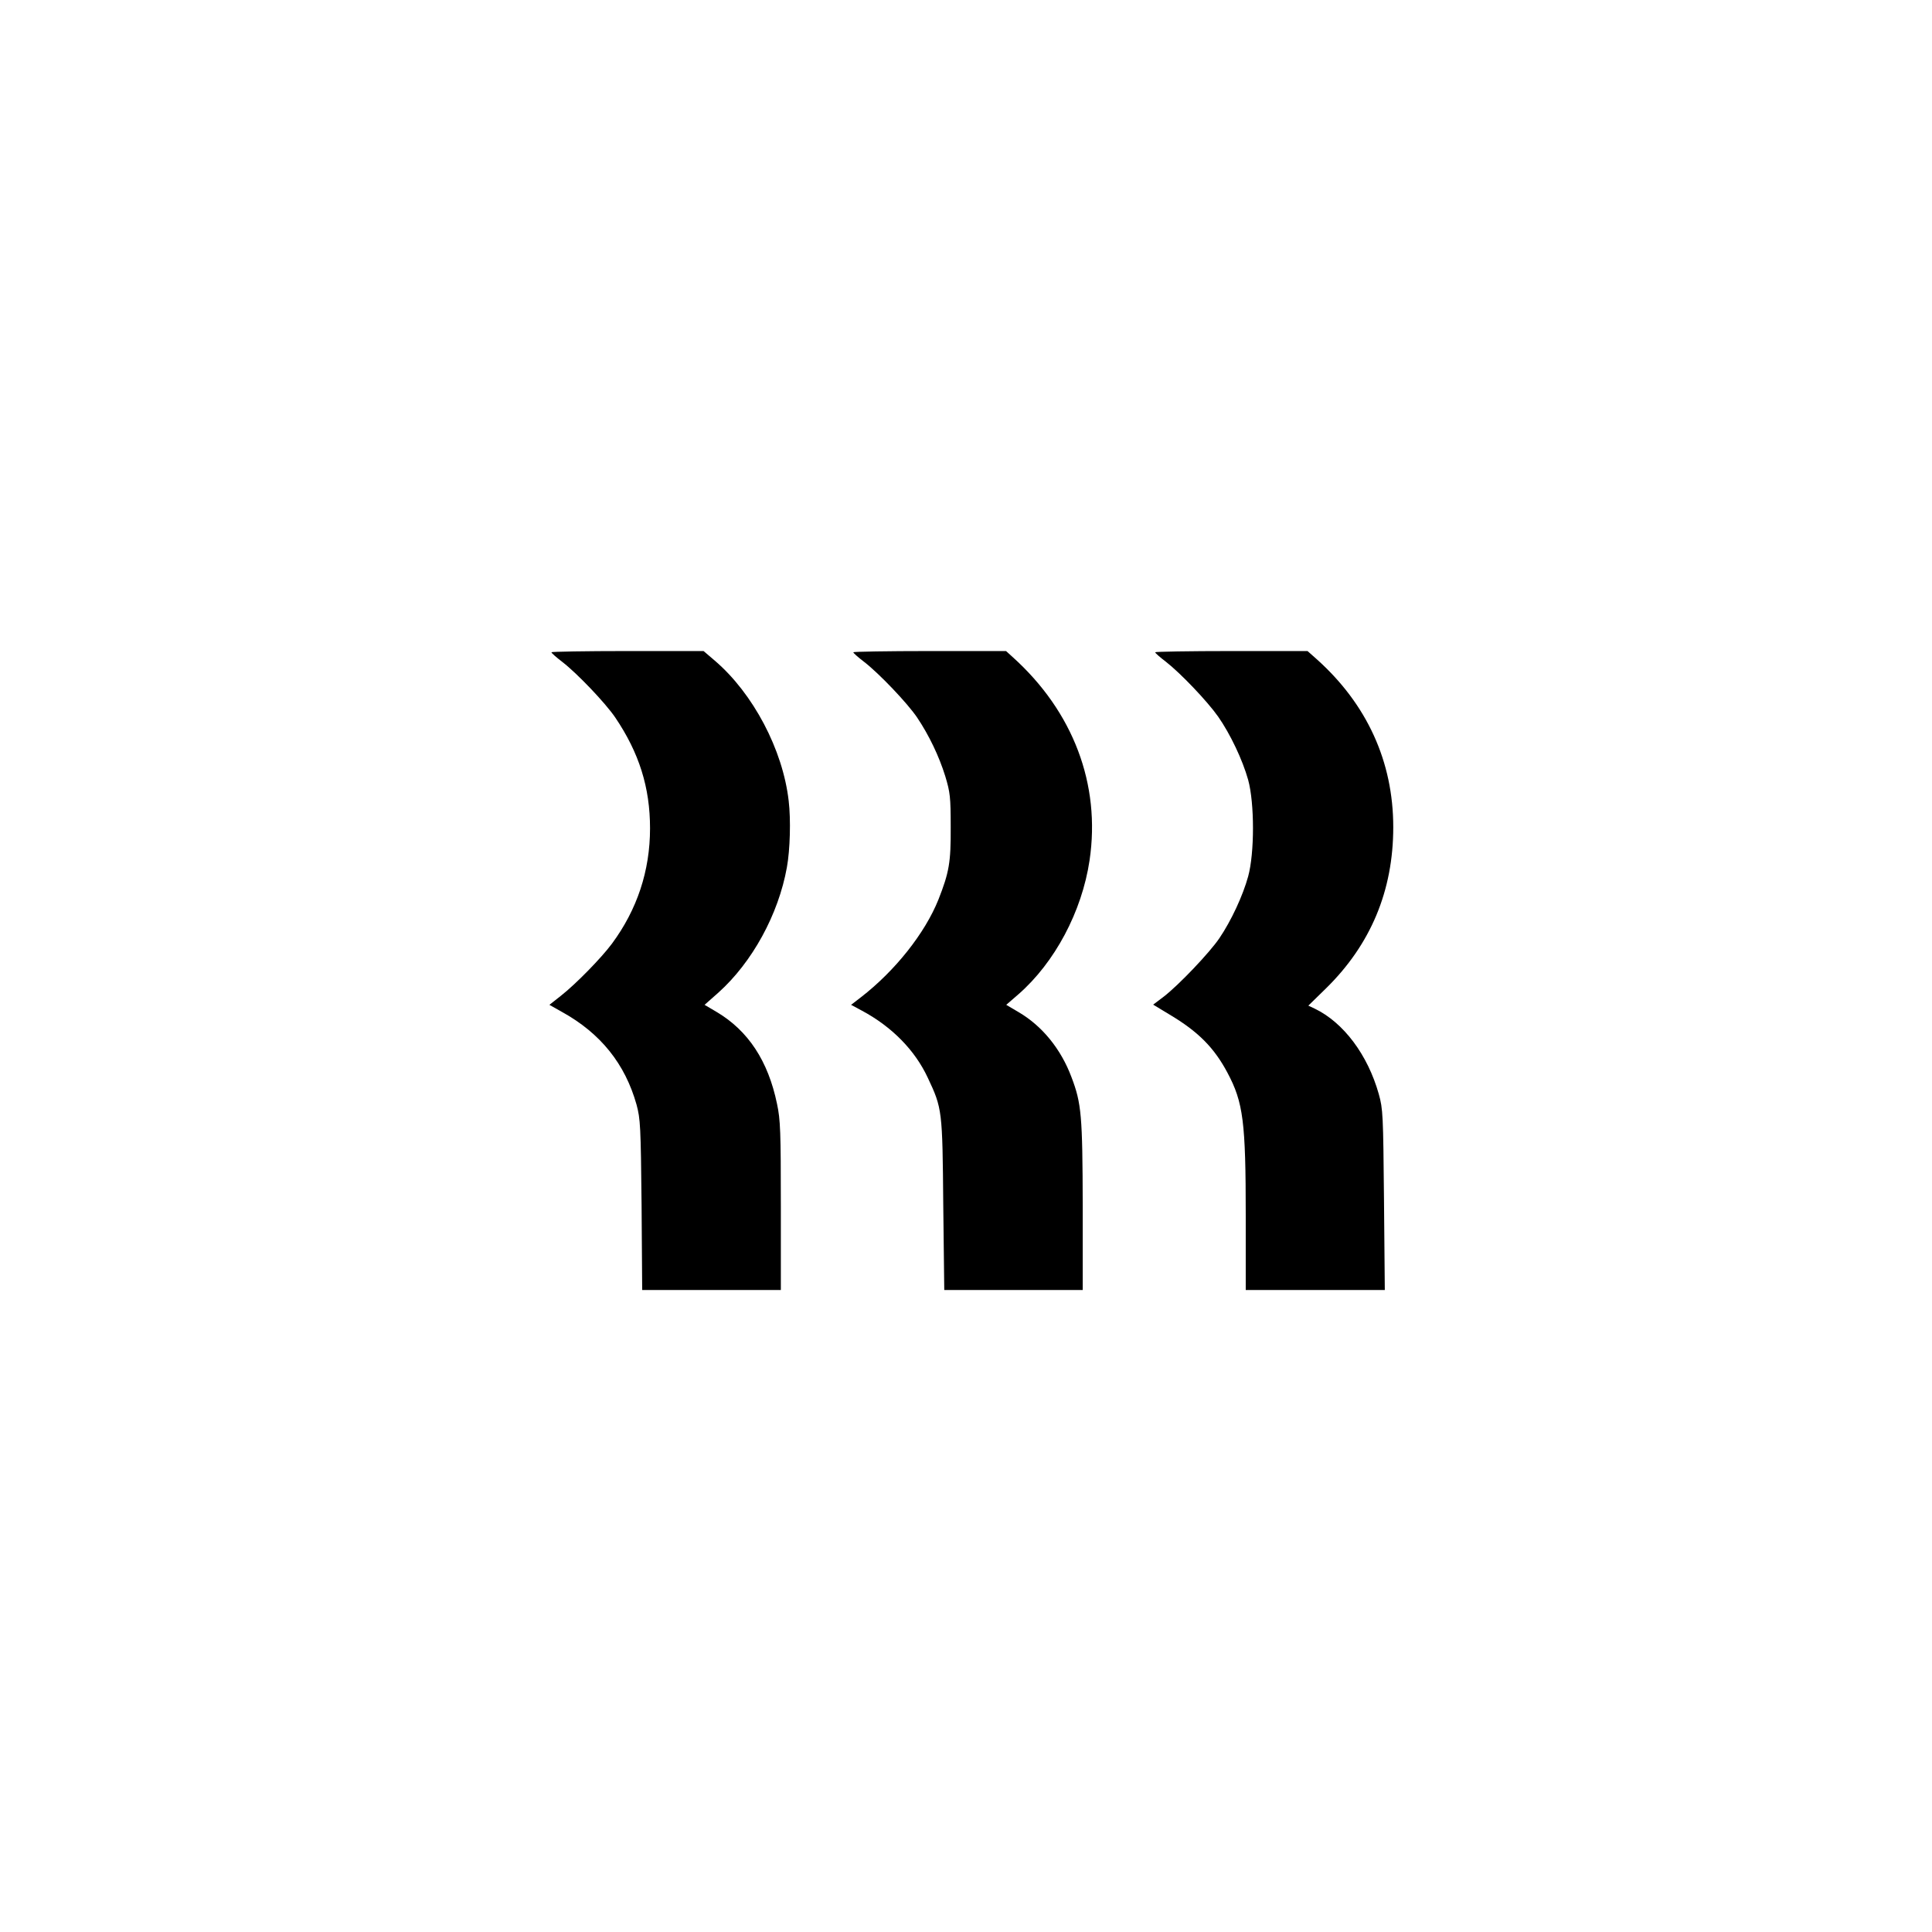
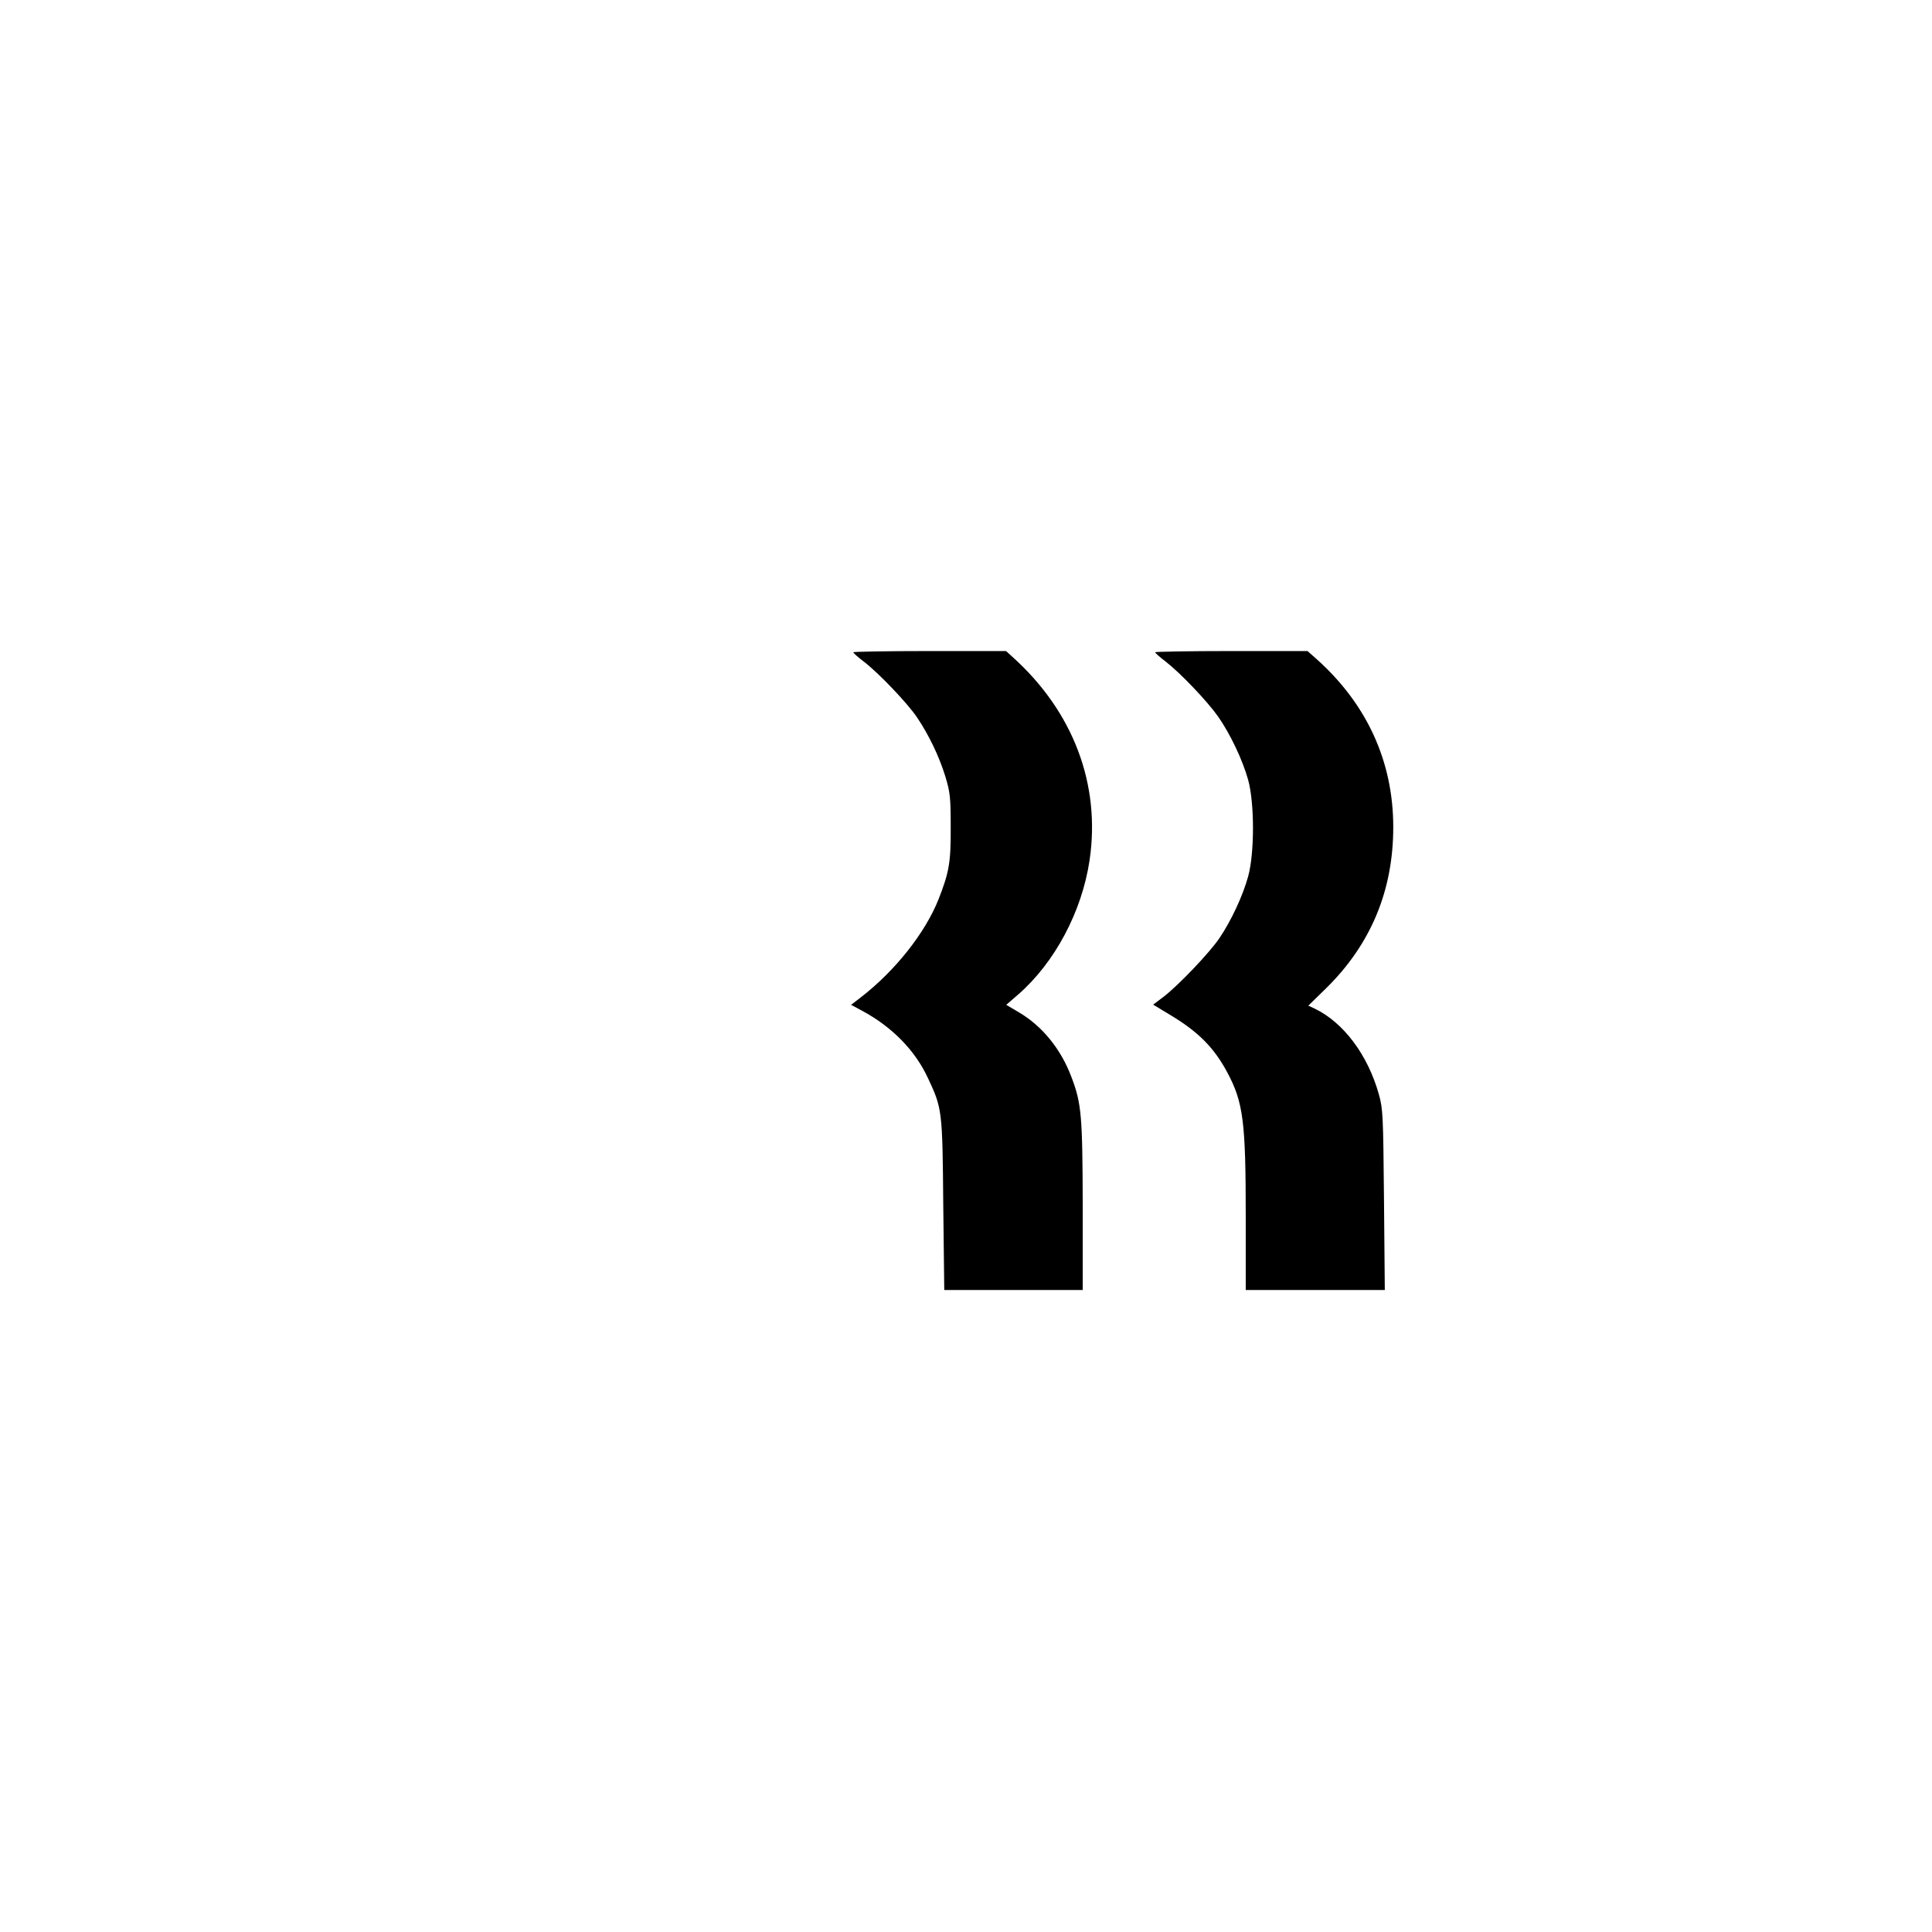
<svg xmlns="http://www.w3.org/2000/svg" version="1.0" width="960pt" height="960pt" viewBox="0 0 960 960" preserveAspectRatio="xMidYMid meet">
  <g transform="translate(0,960) scale(0.1,-0.1)" fill="#000000" stroke="none">
-     <path d="M2740 6359 c0 -4 24 -25 54 -48 75 -58 214 -204 263 -276 119 -176 173 -348 173 -551 0 -211 -64 -404 -190 -574 -52 -70 -179 -200 -253 -258 l-57 -45 62 -35 c192 -106 314 -258 371 -461 19 -71 21 -105 25 -498 l3 -423 345 0 344 0 0 418 c0 368 -2 428 -19 507 -44 213 -143 363 -299 456 l-61 36 69 61 c168 151 298 388 340 622 16 87 20 238 9 330 -29 255 -177 535 -368 698 l-55 47 -378 0 c-208 0 -378 -3 -378 -6z" />
    <path d="M4240 6359 c0 -4 24 -25 54 -48 75 -58 214 -204 263 -276 59 -88 109 -192 140 -292 24 -80 27 -103 27 -253 1 -176 -8 -225 -61 -360 -67 -167 -215 -354 -386 -486 l-48 -37 54 -29 c149 -80 263 -196 327 -333 72 -153 73 -161 77 -632 l5 -423 344 0 344 0 0 418 c-1 449 -6 509 -56 640 -52 139 -145 254 -263 323 l-61 36 60 52 c181 158 316 411 354 666 56 377 -81 739 -382 1010 l-33 30 -380 0 c-208 0 -379 -3 -379 -6z" />
    <path d="M5740 6359 c0 -4 24 -25 53 -47 73 -57 205 -195 260 -273 60 -86 121 -214 149 -314 32 -116 32 -364 0 -480 -26 -95 -84 -220 -143 -307 -49 -72 -199 -230 -276 -290 l-53 -40 81 -49 c143 -85 222 -165 288 -289 79 -148 91 -245 91 -711 l0 -369 346 0 345 0 -4 448 c-4 424 -5 451 -26 526 -55 195 -175 355 -318 424 l-32 15 88 86 c222 218 334 485 334 801 0 326 -131 612 -382 836 l-44 39 -378 0 c-209 0 -379 -3 -379 -6z" />
  </g>
</svg>